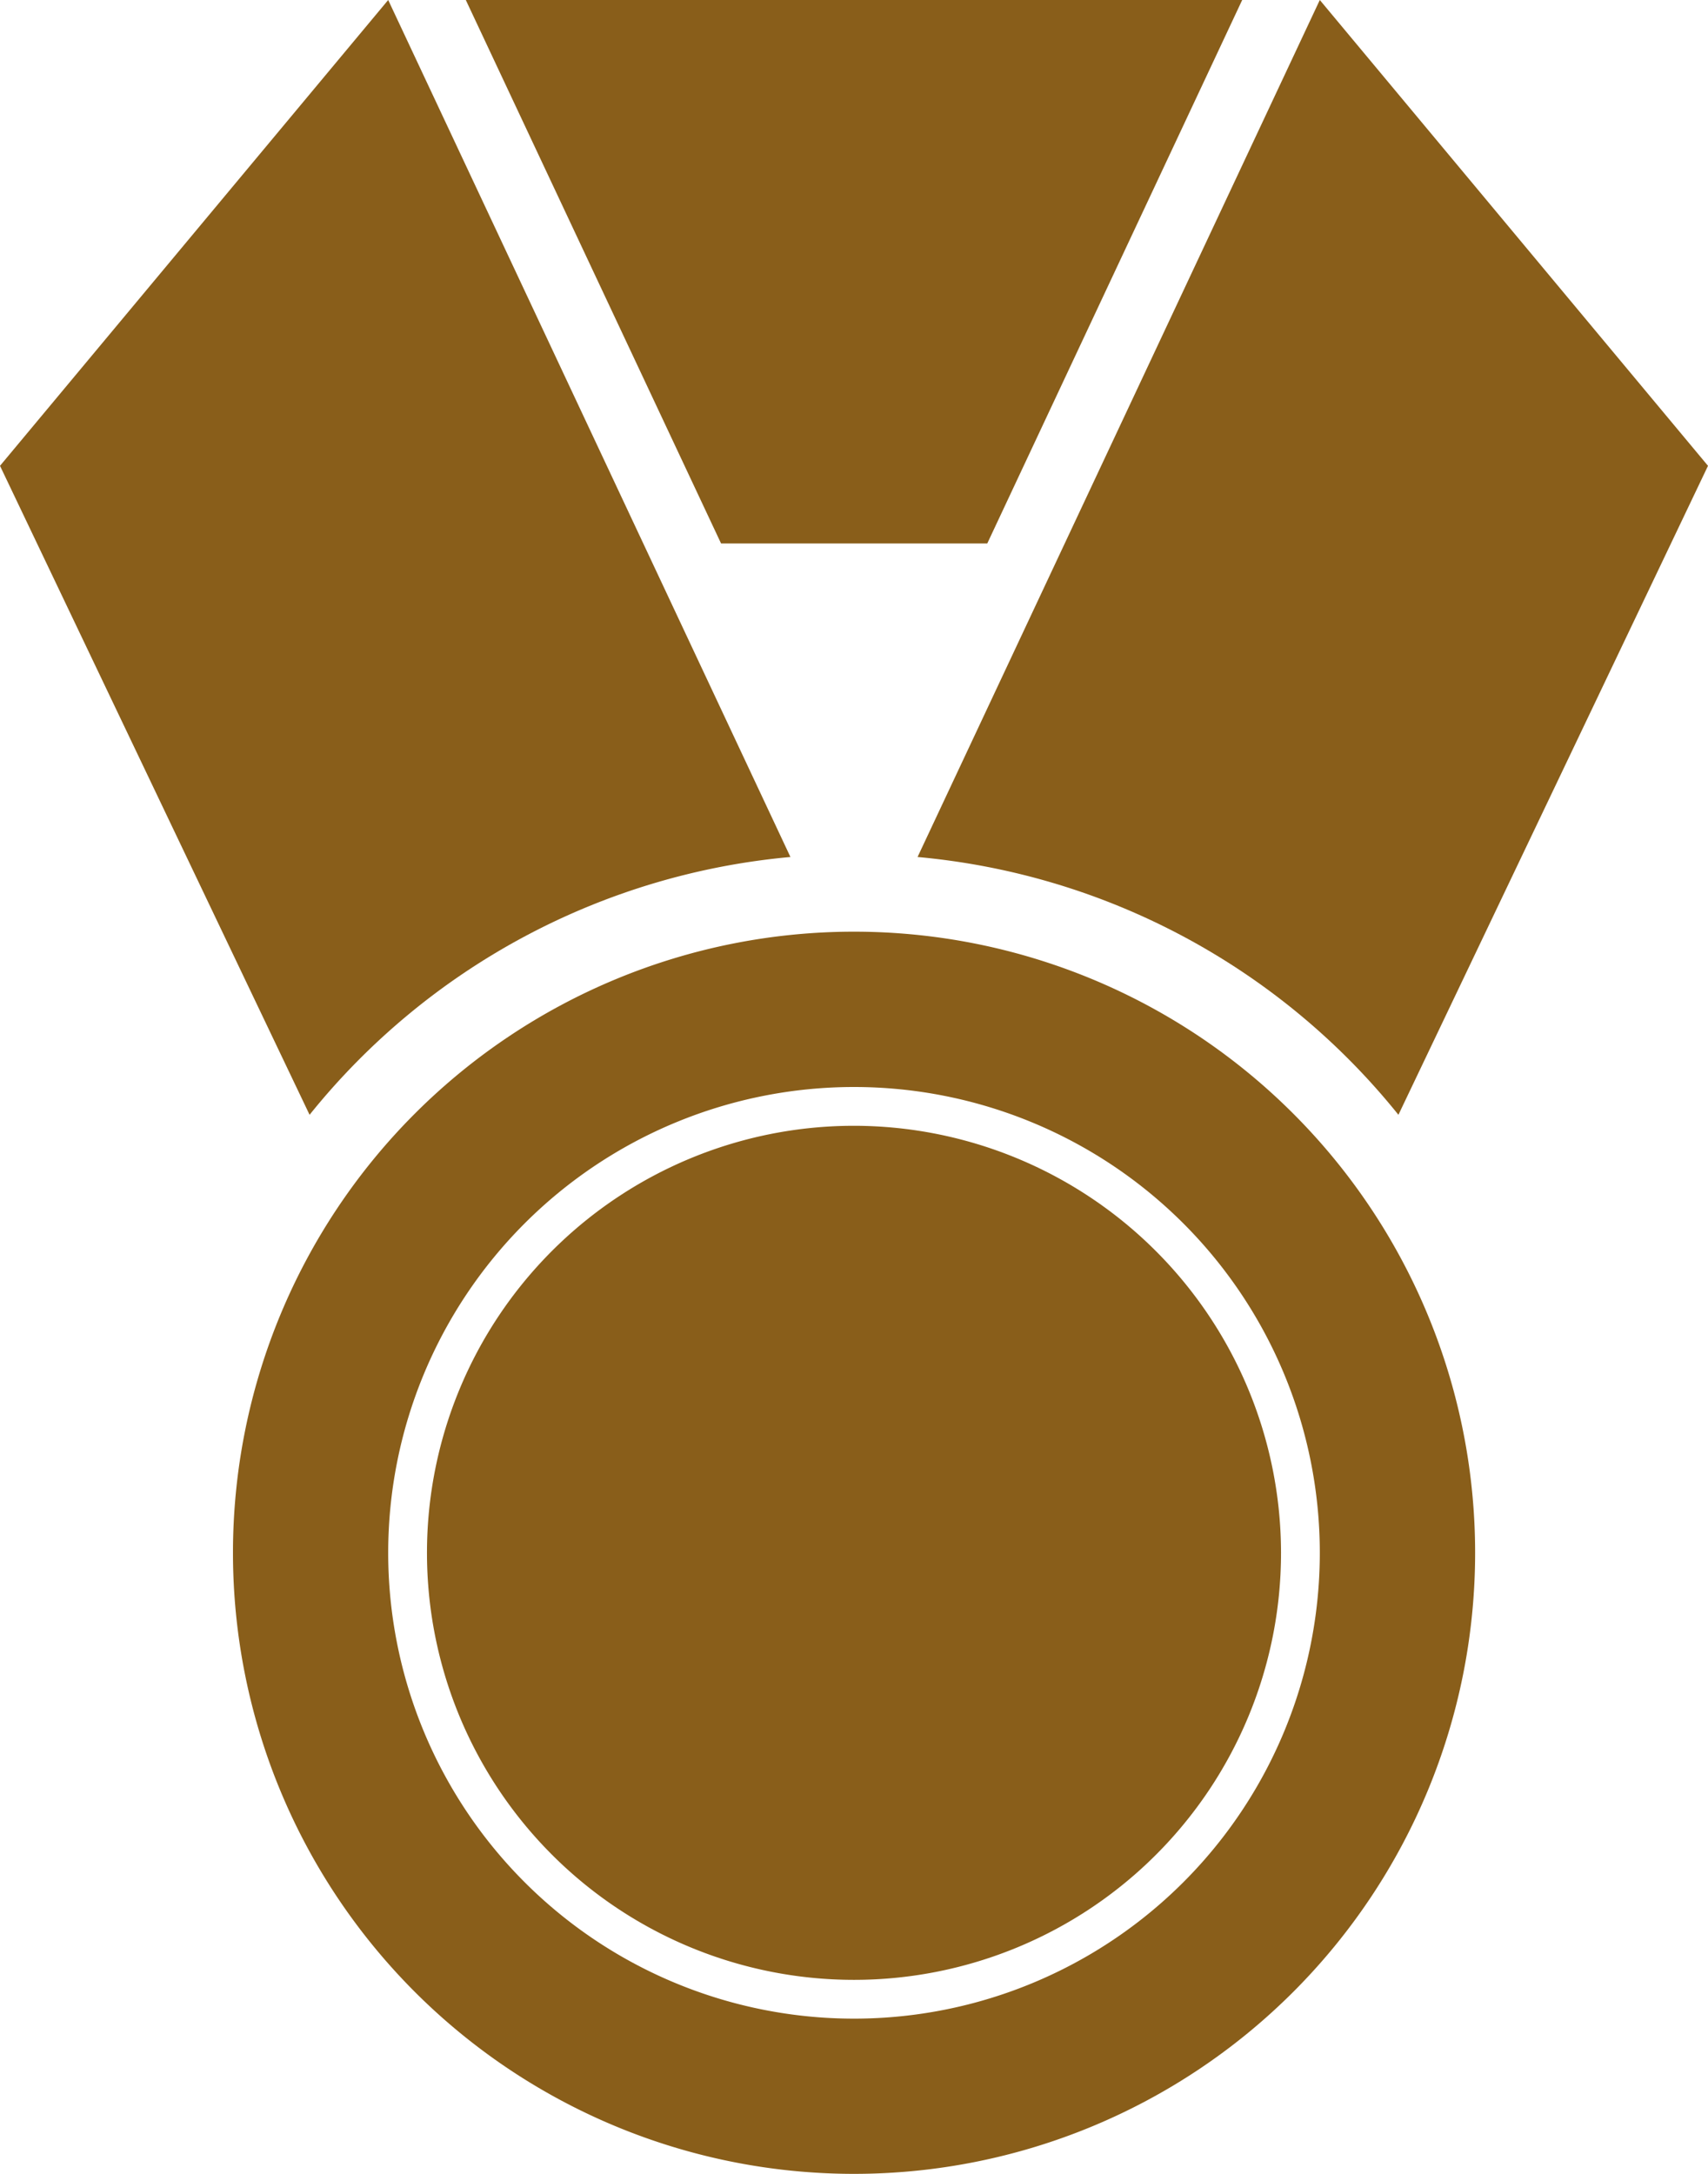
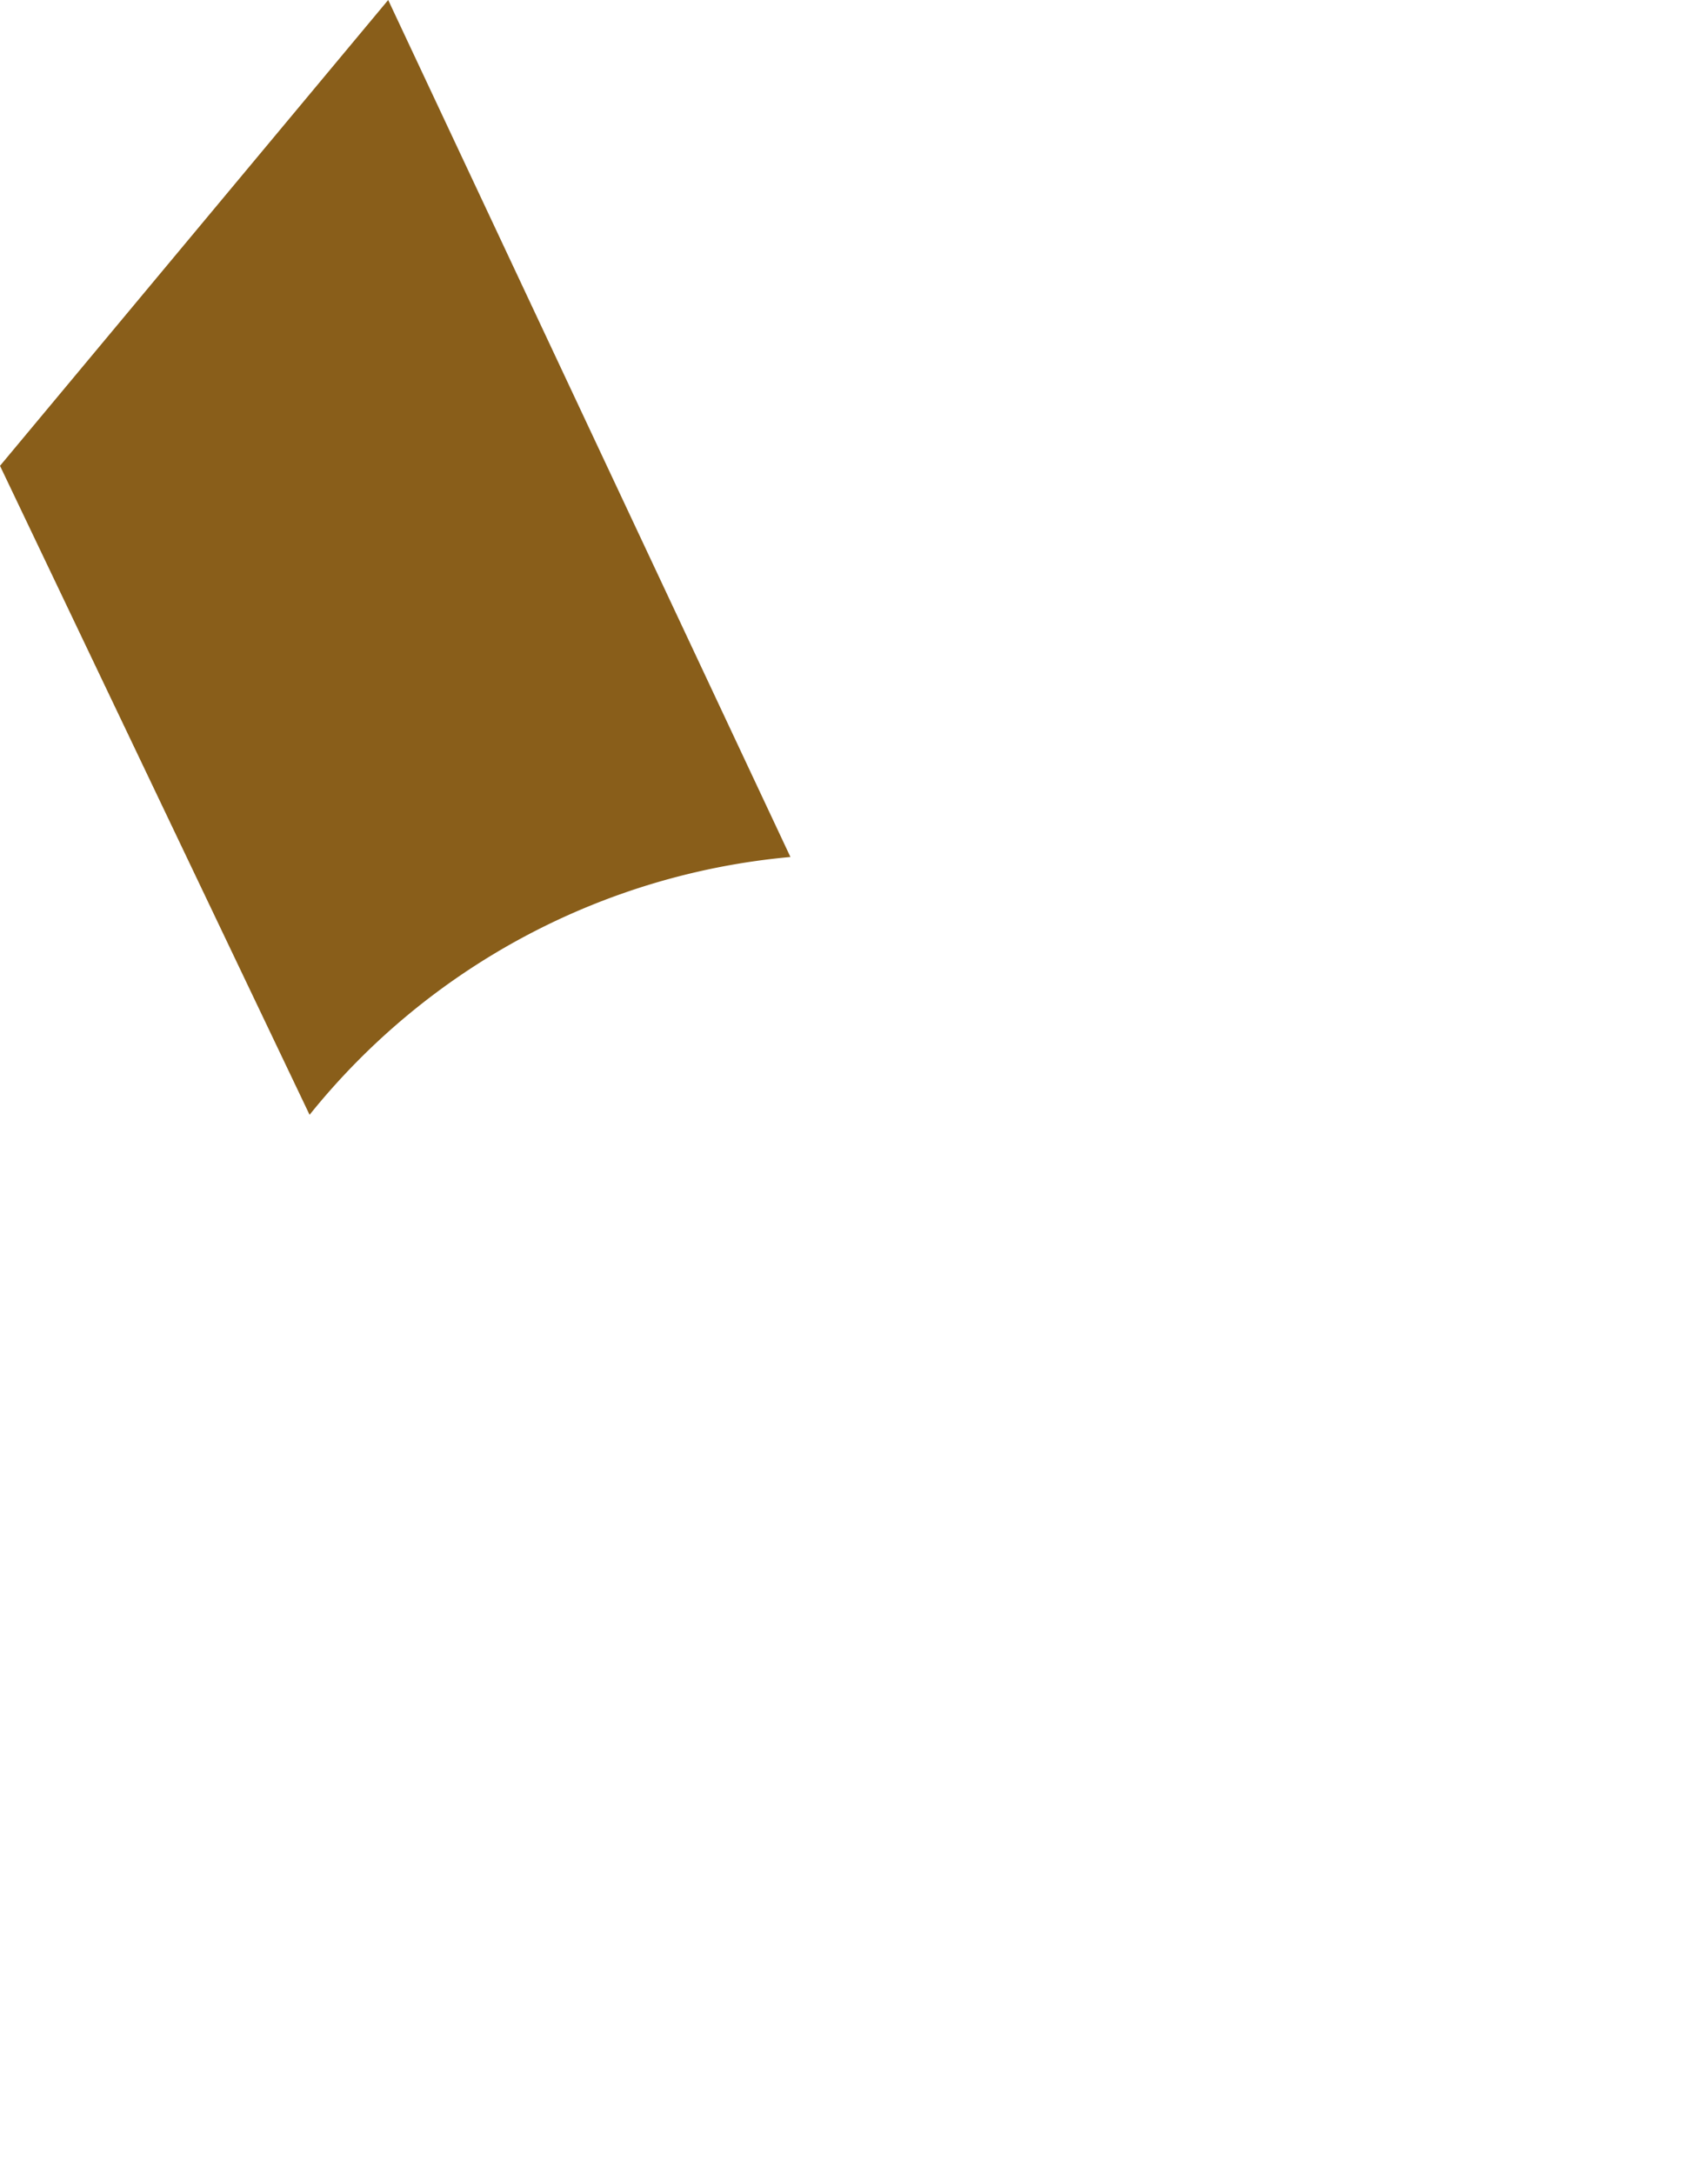
<svg xmlns="http://www.w3.org/2000/svg" id="ribbon-d" width="35.63" height="45.347" viewBox="0 0 35.63 45.347">
-   <path id="Path_135563" data-name="Path 135563" d="M27.312,2.25,18.921,20.127a14.552,14.552,0,0,1,10.031,5.378L35.41,11.967Z" transform="translate(0.22 -2.25)" fill="#895e1a" />
  <path id="Path_135564" data-name="Path 135564" d="M13.723,2.25l8.391,17.877a14.552,14.552,0,0,0-10.031,5.378L5.625,11.967Z" transform="translate(-5.625 -2.25)" fill="#895e1a" />
-   <path id="Path_135565" data-name="Path 135565" d="M21.8,2.25H12.375L17.7,13.587h5.553L28.571,2.25Z" transform="translate(-2.658 -2.25)" fill="#895e1a" />
-   <path id="Path_135566" data-name="Path 135566" d="M21.956,15.75A12.956,12.956,0,1,0,34.913,28.706,12.956,12.956,0,0,0,21.956,15.75Zm0,22.674a9.717,9.717,0,1,1,9.717-9.717A9.717,9.717,0,0,1,21.956,38.424Z" transform="translate(-4.141 3.685)" fill="#895e1a" />
-   <path id="Path_135567" data-name="Path 135567" d="M20.72,18.563a8.908,8.908,0,1,0,8.908,8.908A8.918,8.918,0,0,0,20.72,18.563Z" transform="translate(-2.905 4.921)" fill="#895e1a" />
</svg>